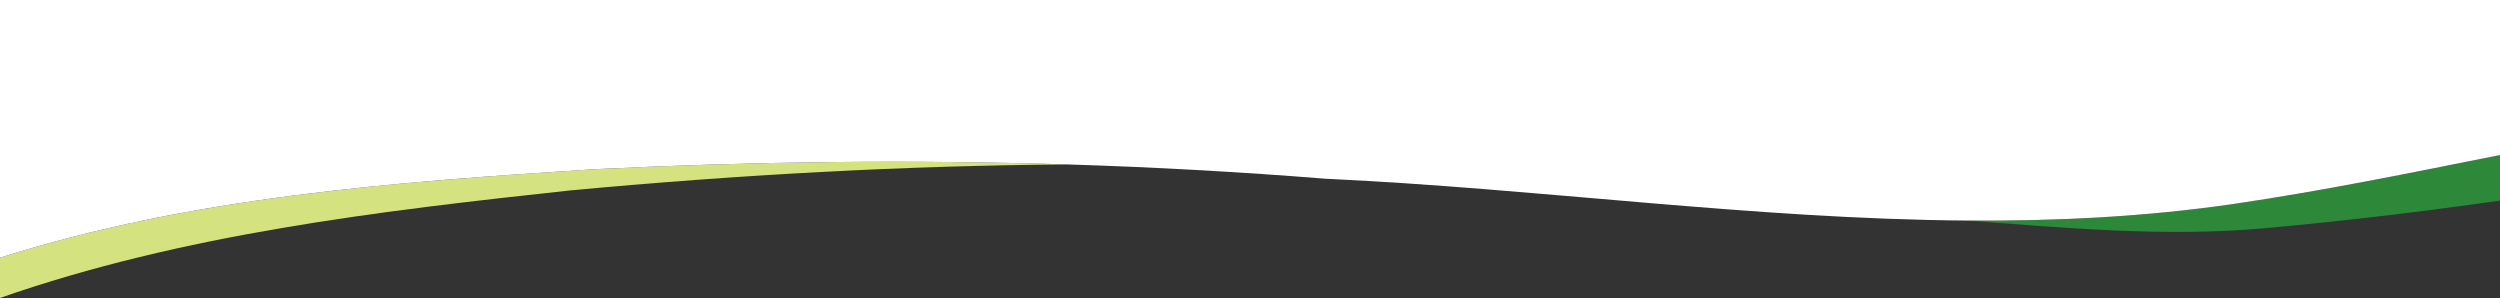
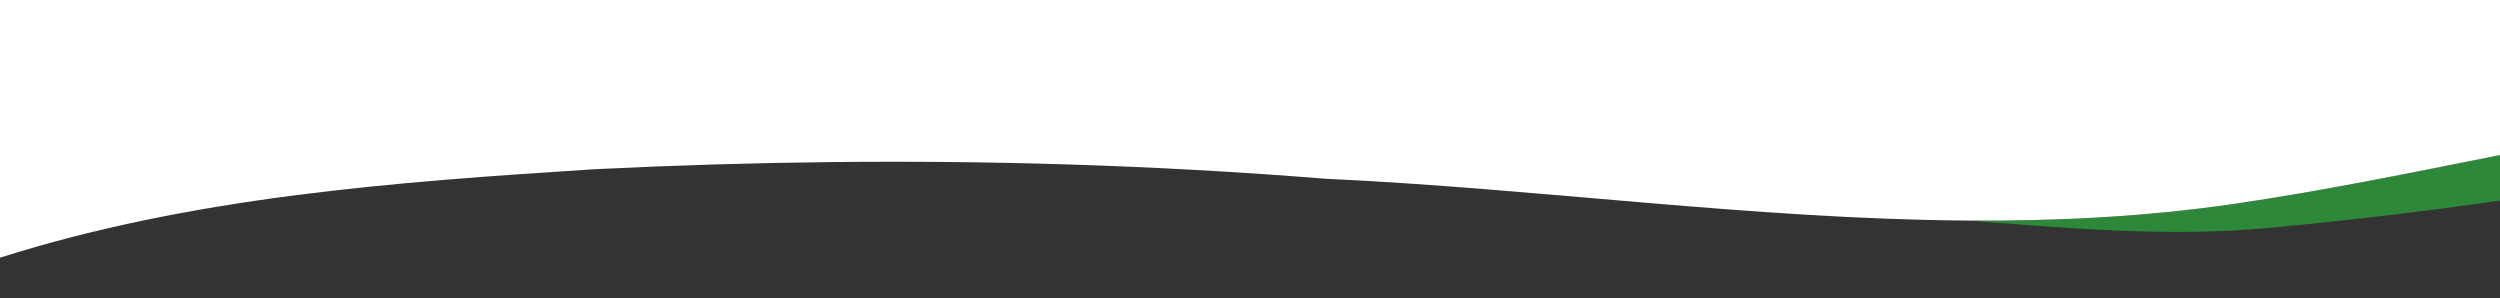
<svg xmlns="http://www.w3.org/2000/svg" id="レイヤー_1" data-name="レイヤー 1" viewBox="0 0 1309 156.04">
  <rect x="0" y="0" width="1309" height="156.04" fill="#333333" stroke="none" />
  <defs>
    <style>.cls-1{fill:#2d883a;}.cls-2{fill:#d4e27f;}.cls-3{fill:#fff;}</style>
  </defs>
  <path class="cls-1" d="M1341.12,311.85c-46.31,6.71-92.72,9-139.19,8.63,51.91,3.86,103.92,8.73,156.09,4q61.74-5.64,123-14.47V286.17C1434.51,295.46,1388,305,1341.12,311.85Z" transform="translate(-172 -205)" />
-   <path class="cls-2" d="M731.16,291.1c-82.65-2.57-165.41-1.56-248,2.51C378.54,300.29,272.4,308.06,172,339.93V361c95.94-33.45,198-45.41,298.57-56.3C559.6,296.43,645.08,291.76,731.16,291.1Z" transform="translate(-172 -205)" />
  <path class="cls-3" d="M172,205V339.93c100.4-31.87,206.54-39.64,311.13-46.32,82.62-4.07,165.38-5.08,248-2.51q67.49,2.1,134.83,7.48c111.7,5.18,224,21.09,335.94,21.9,46.47.34,92.88-1.92,139.19-8.63C1388,305,1434.51,295.46,1481,286.17V205Z" transform="translate(-172 -205)" />
</svg>